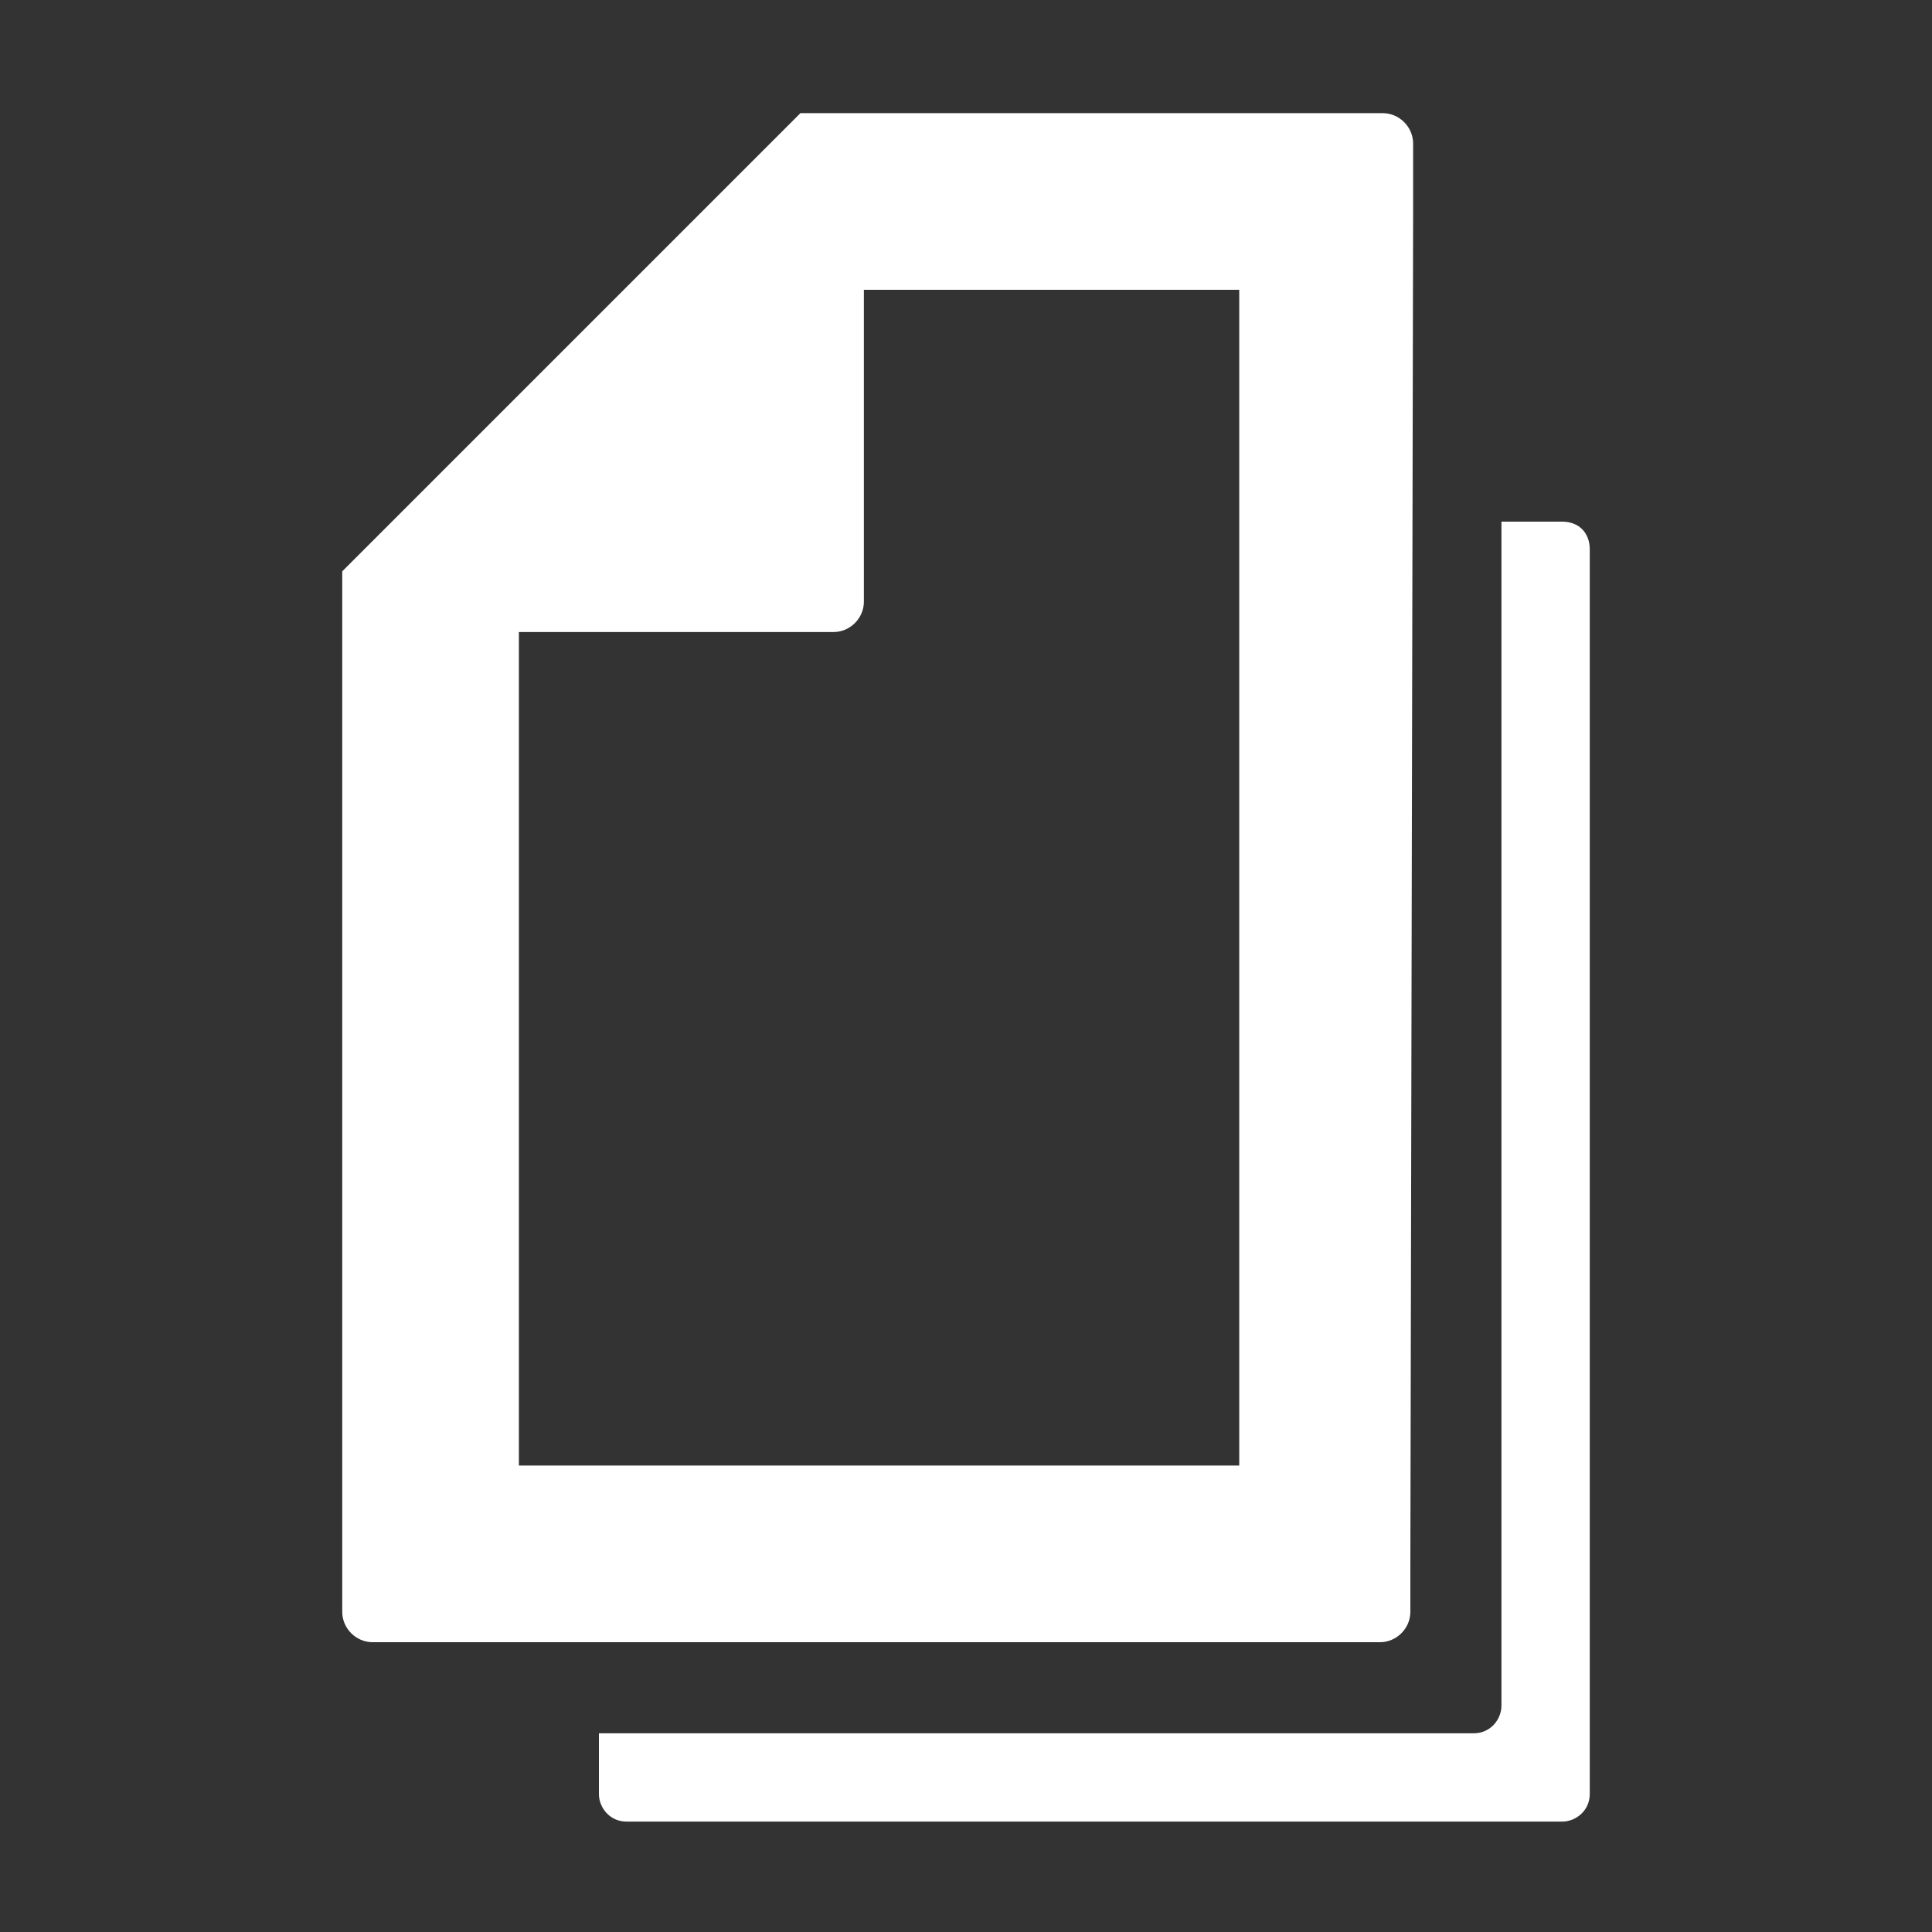
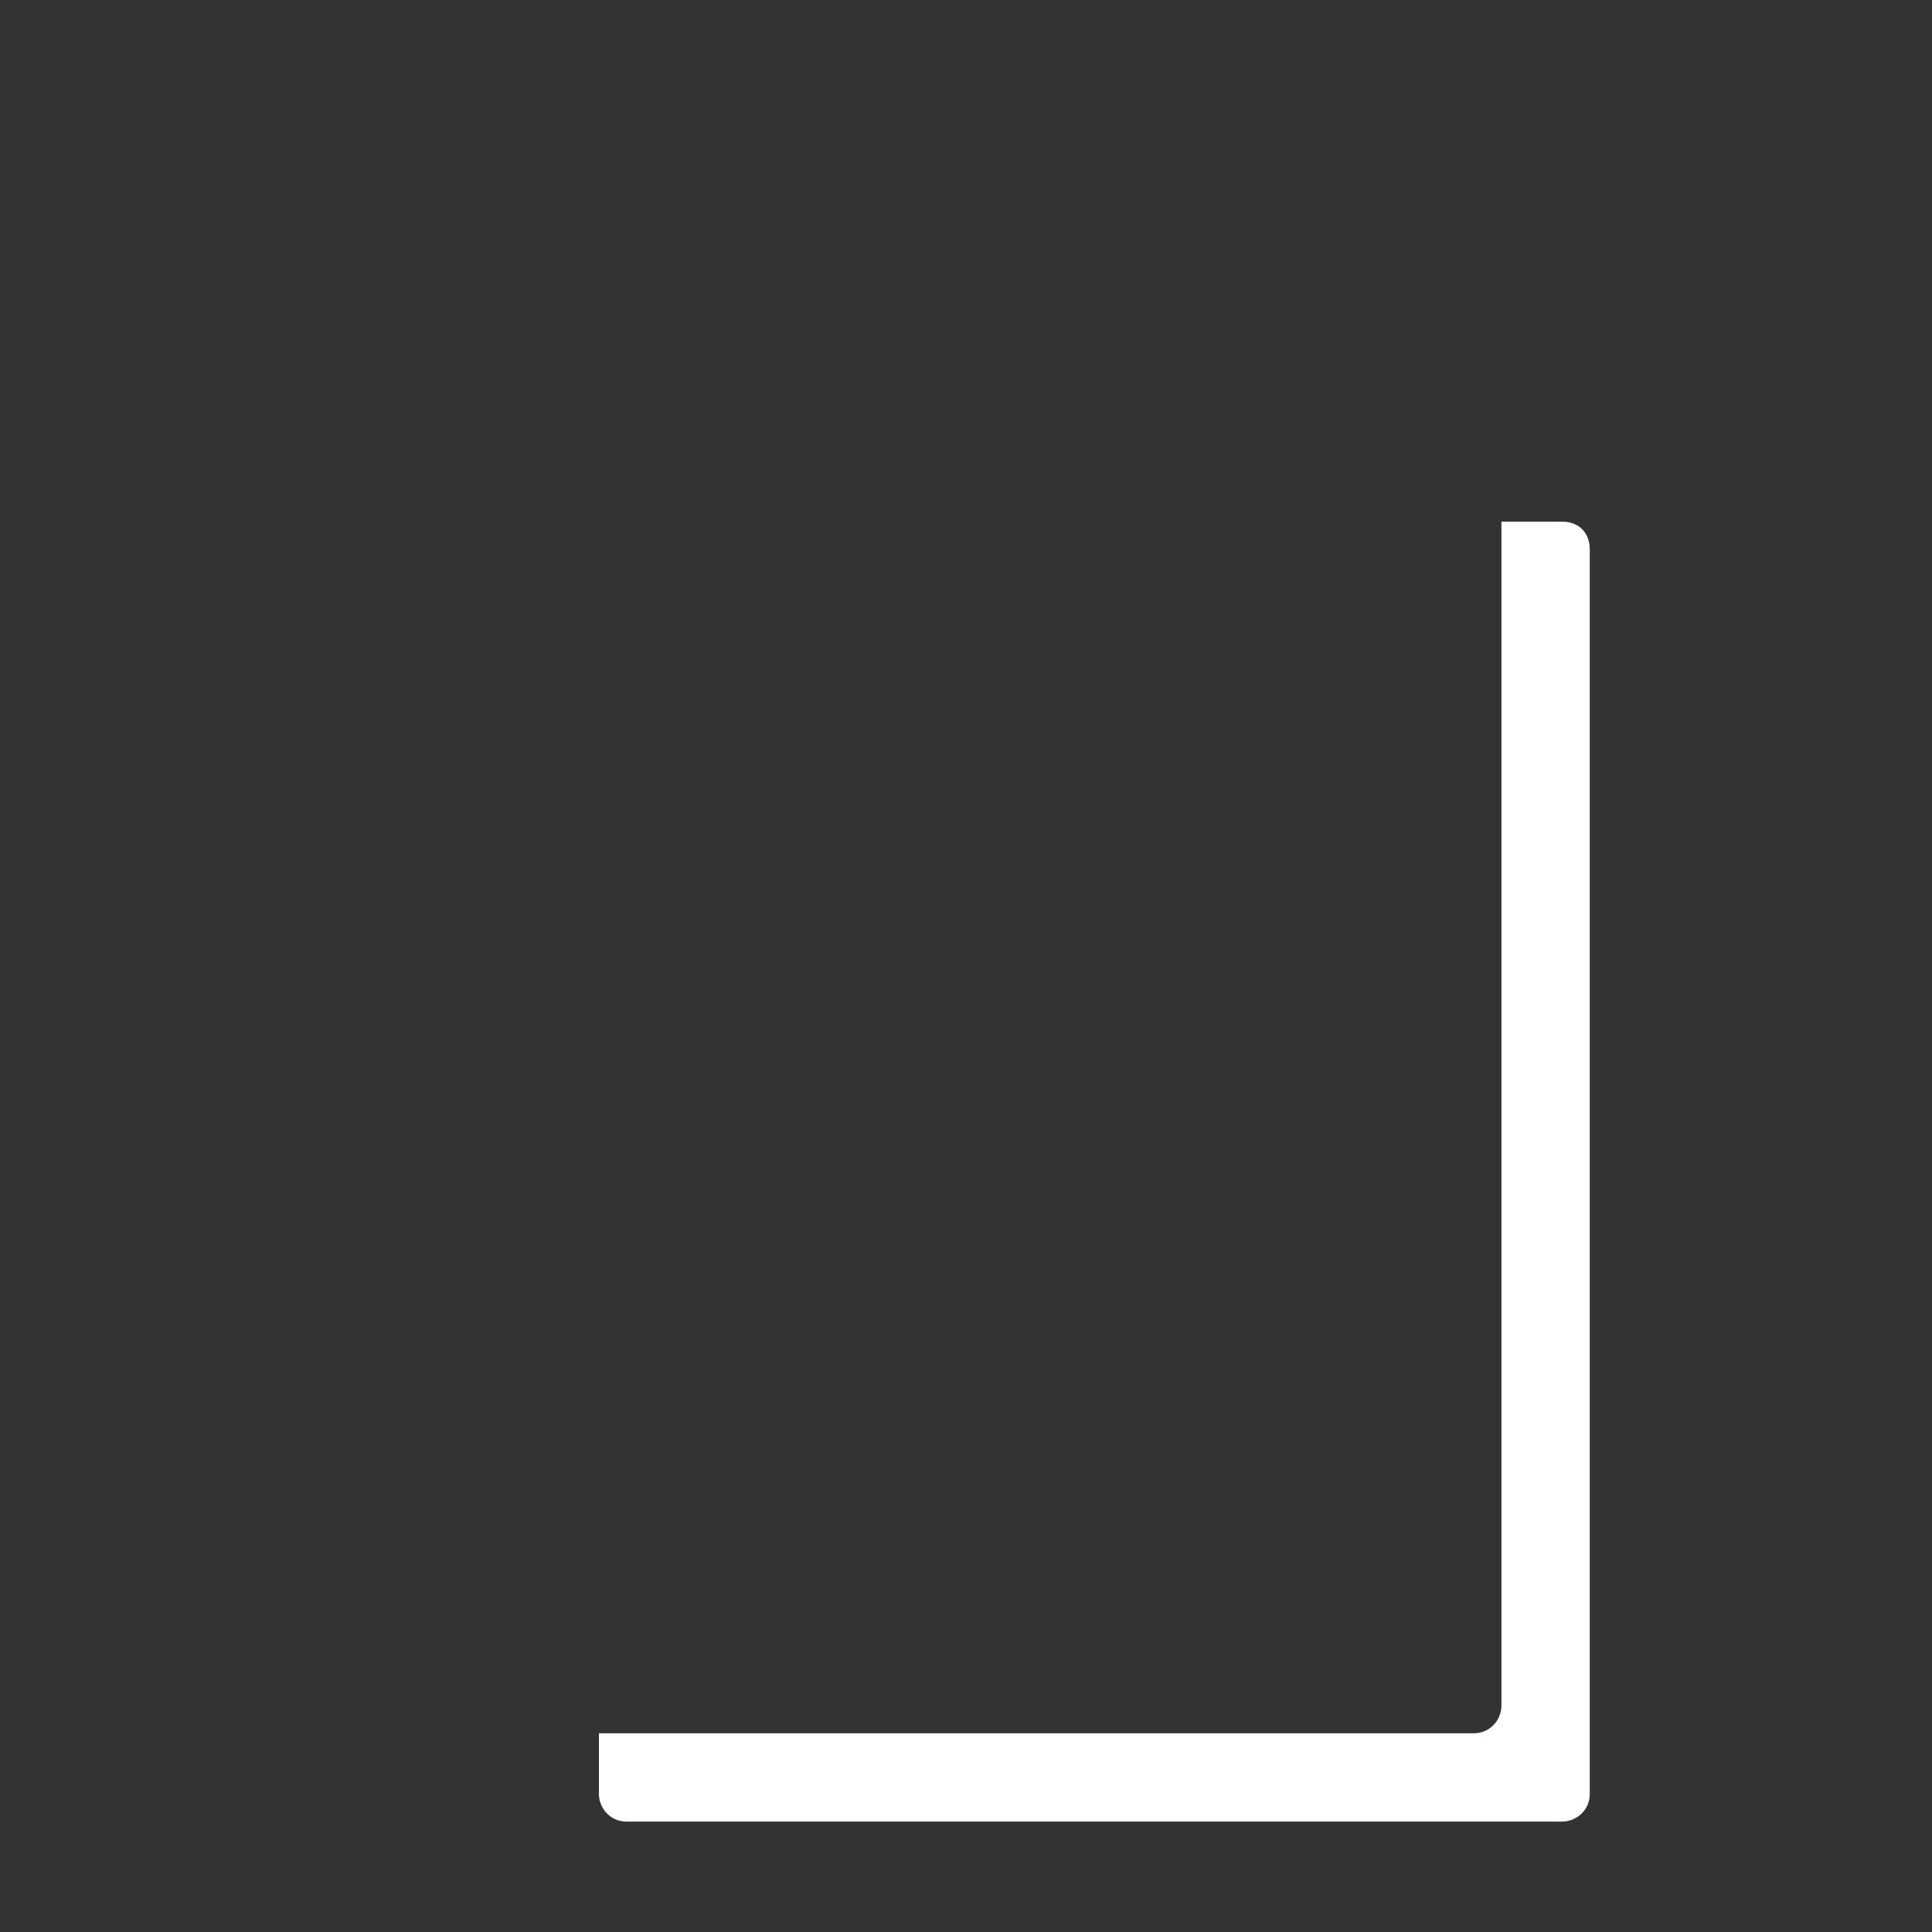
<svg xmlns="http://www.w3.org/2000/svg" version="1.1" id="Layer_1" x="0px" y="0px" viewBox="0 0 70 70" style="enable-background:new 0 0 70 70;" xml:space="preserve">
  <rect x="0" y="0" width="70" height="70" fill="#333333" stroke="none" />
  <style type="text/css">
	.st0{fill:#FFFFFF;}
</style>
  <g>
    <g>
-       <path class="st0" d="M51.2,7.8L51.2,7.8l0-2.6c0-0.6-0.5-1.1-1.1-1.1h-1.6l0,0H30.1l0,0H29L12.4,20.7v1.6v0.6v33.9v1.6    c0,0.6,0.5,1.1,1.1,1.1h1h34.5h1c0.6,0,1.1-0.5,1.1-1.1v-1.6h0L51.2,7.8z M18.8,53.1V22.9h11.4c0.6,0,1.1-0.5,1.1-1.1V10.5h13.6    v42.6H18.8z" />
-     </g>
+       </g>
    <path class="st0" d="M56.6,18.9h-2.2v42.9c0,0.5-0.4,1-1,1H21.7v2.2c0,0.5,0.4,1,1,1h0l0,0h33.9c0.5,0,1-0.4,1-1V19.9   C57.6,19.3,57.2,18.9,56.6,18.9z" />
  </g>
</svg>